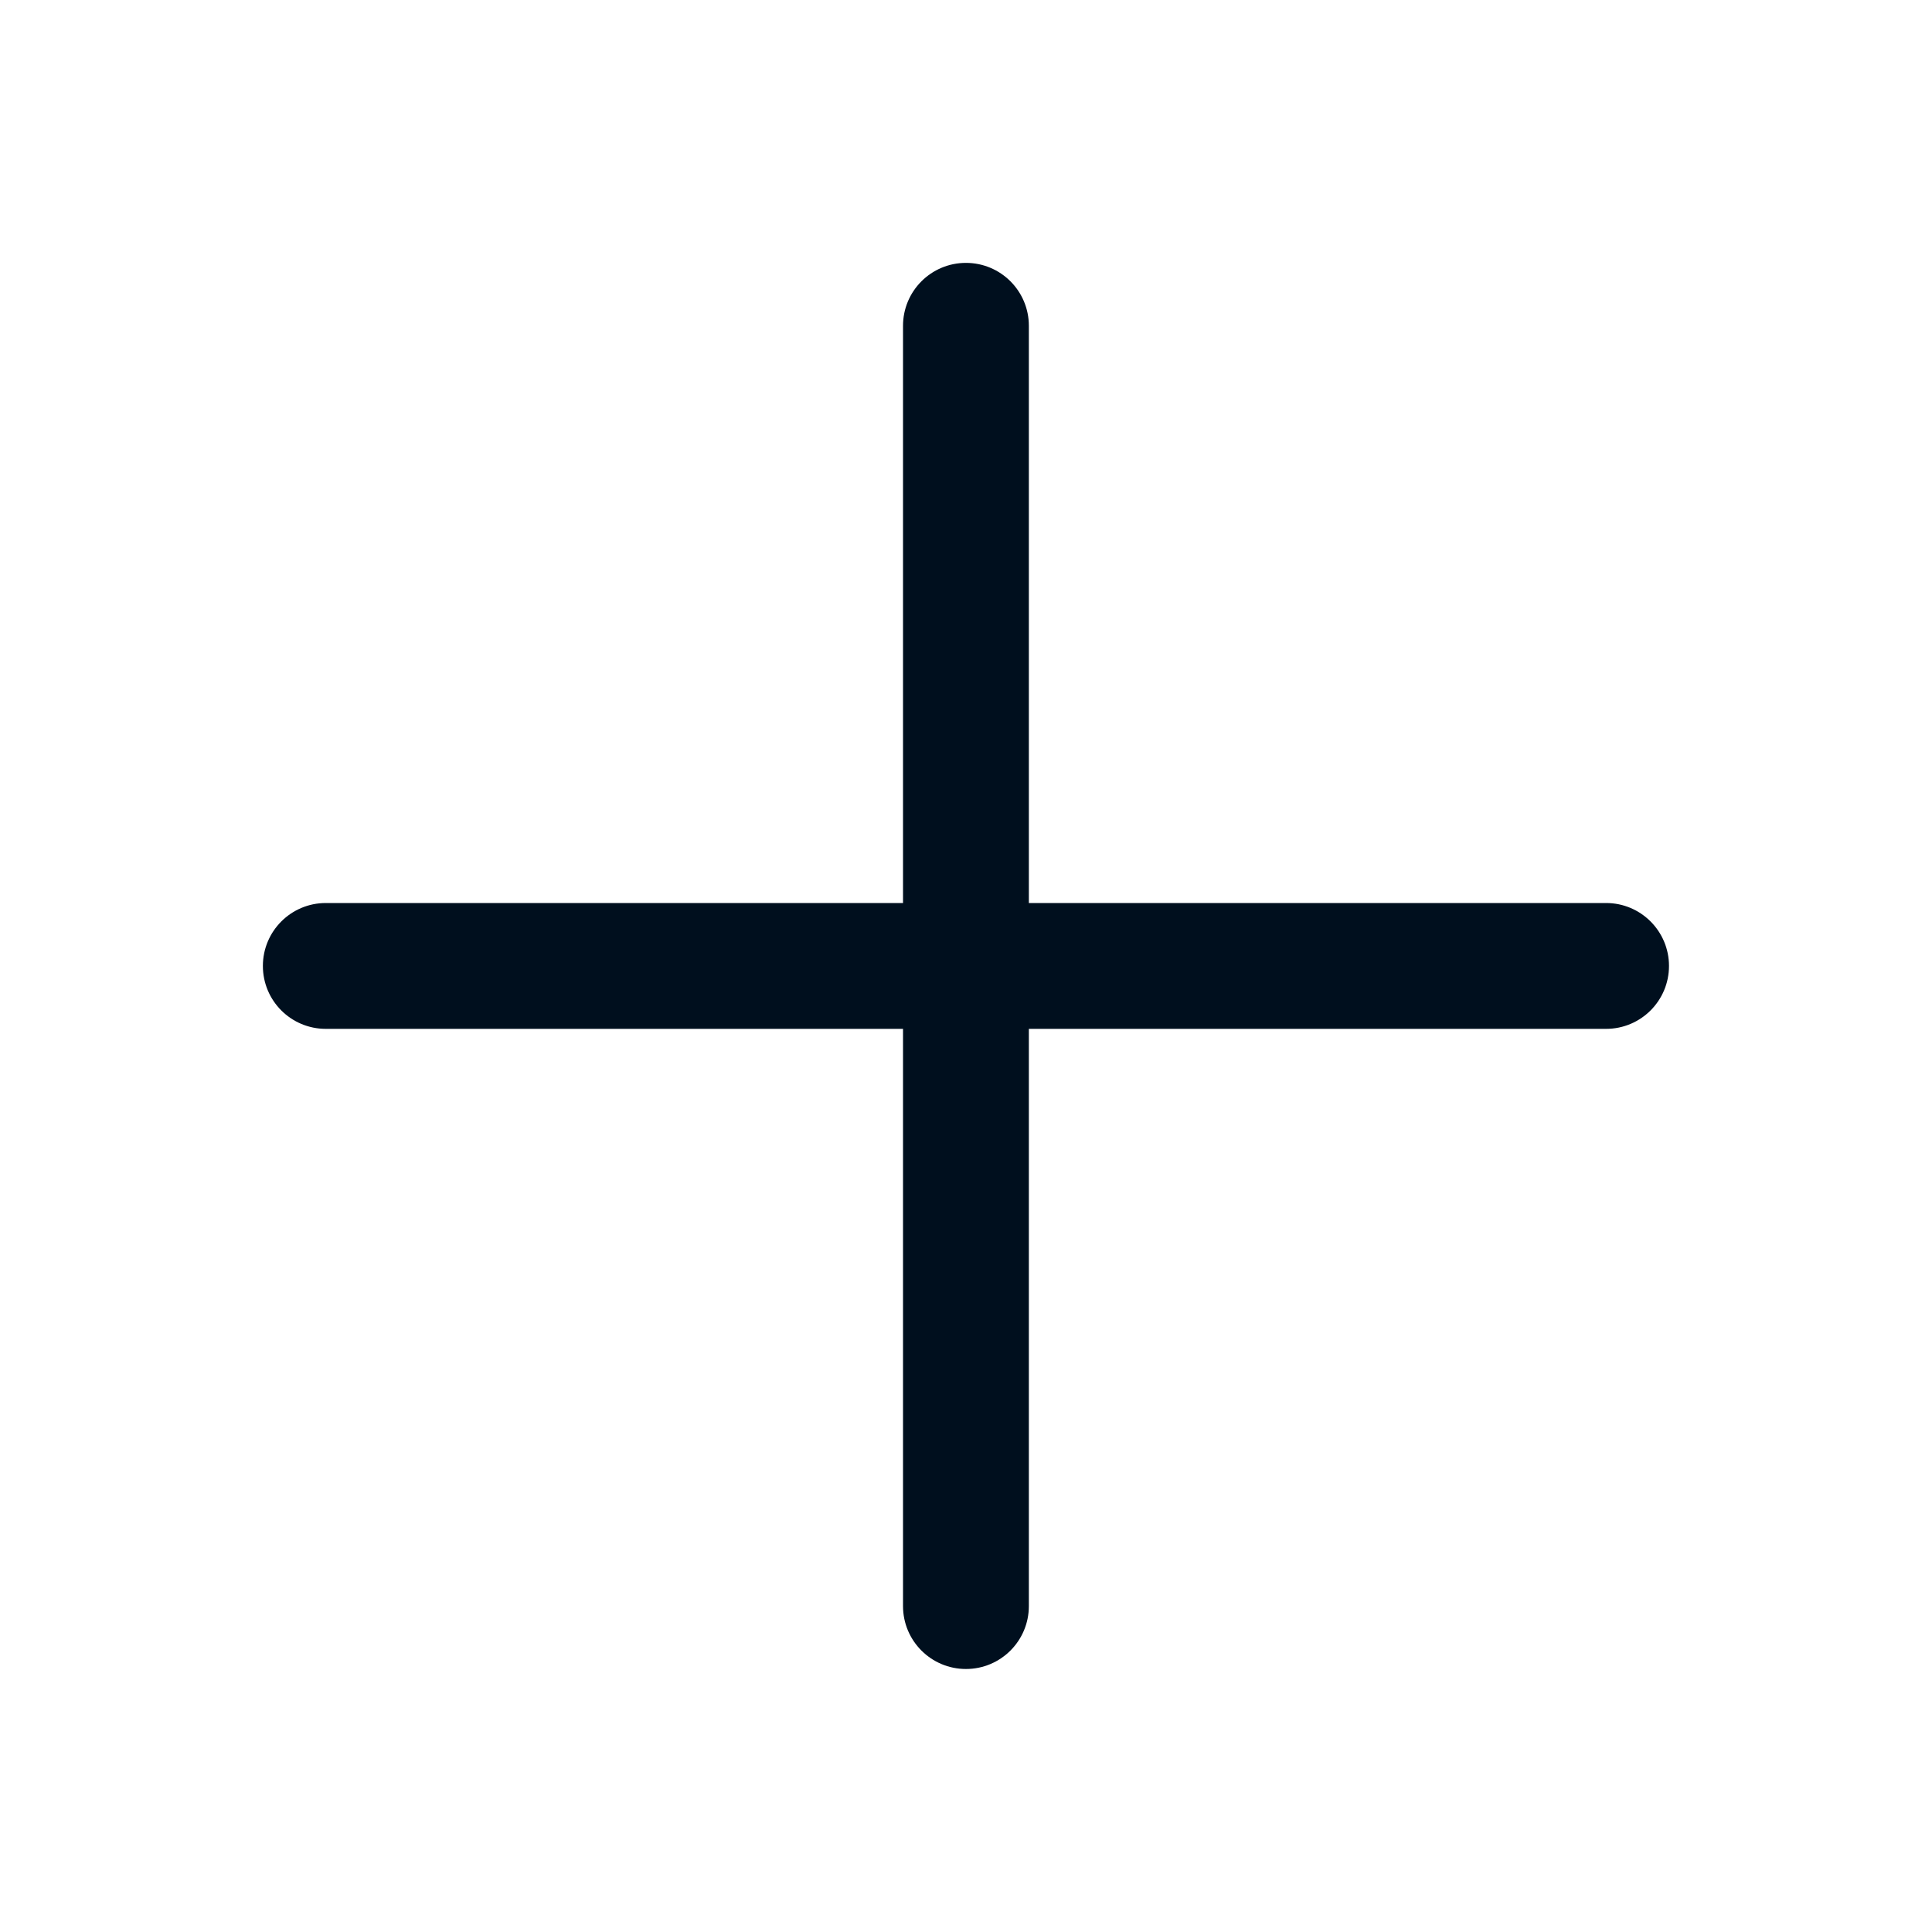
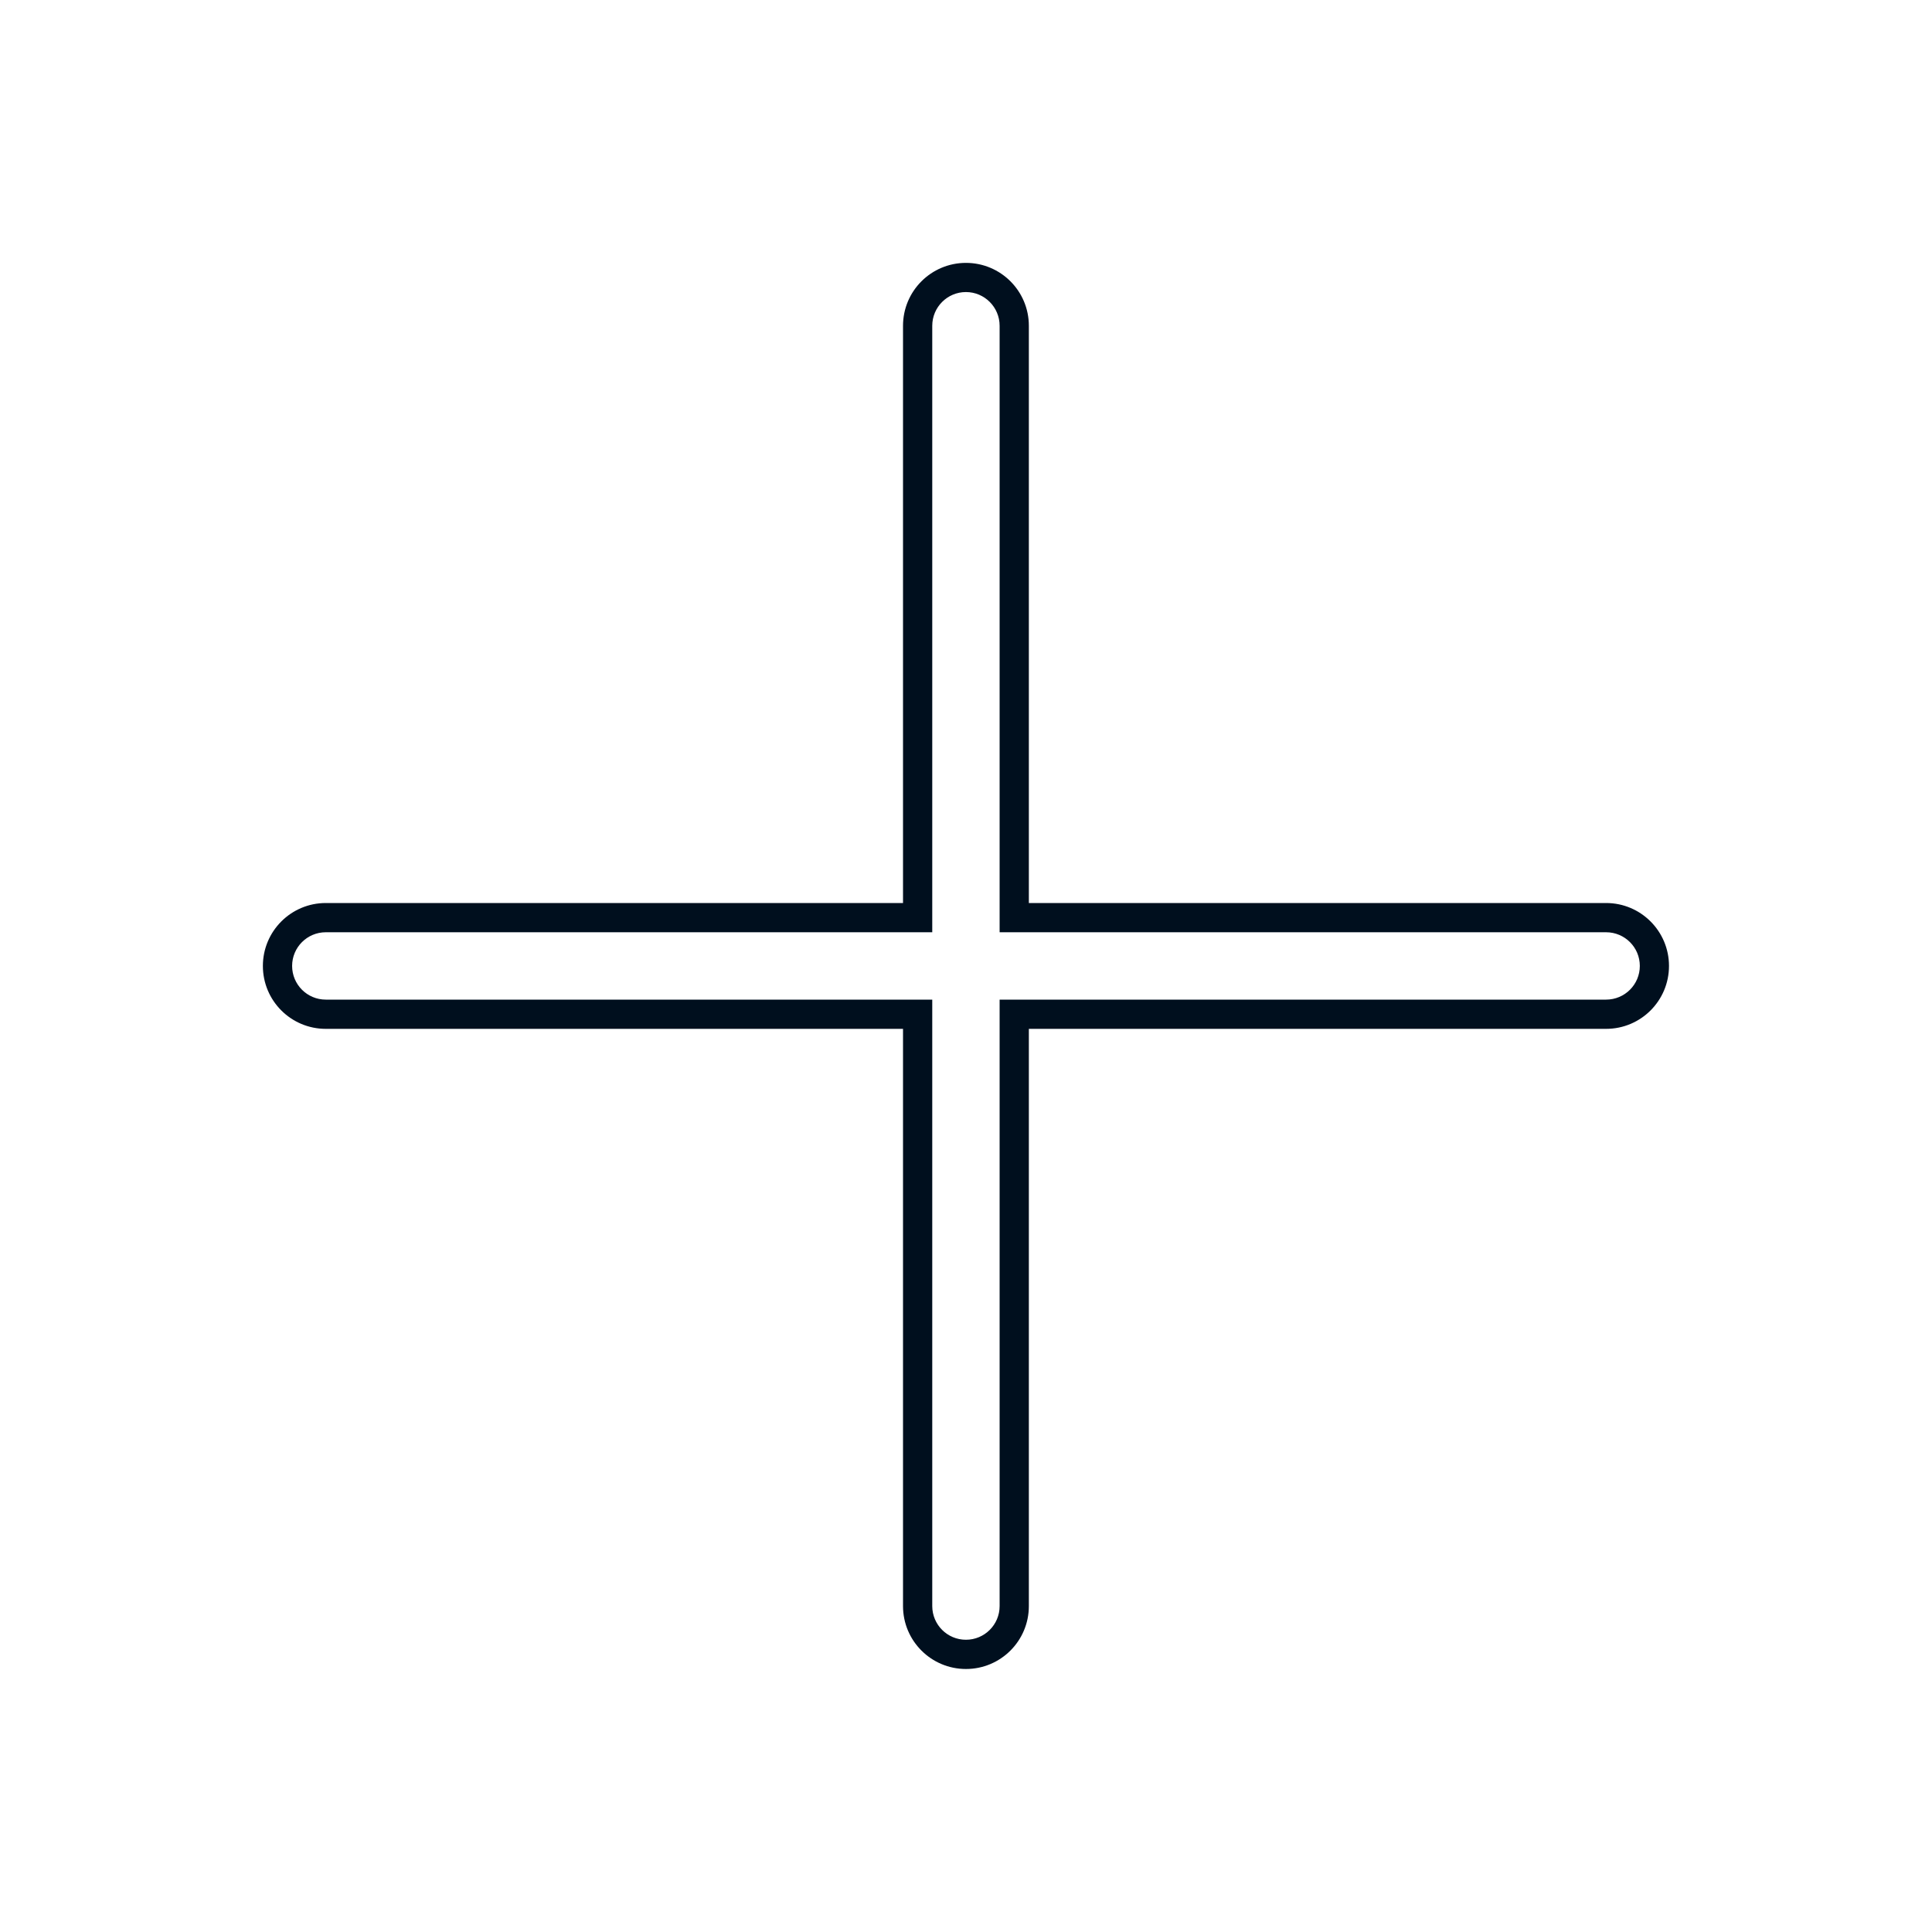
<svg xmlns="http://www.w3.org/2000/svg" width="30" height="30" viewBox="0 0 30 30" fill="none">
-   <path fill-rule="evenodd" clip-rule="evenodd" d="M15.749 5.059C15.749 4.645 15.413 4.309 14.999 4.309C14.585 4.309 14.249 4.645 14.249 5.059L14.249 14.249L5.059 14.249C4.645 14.249 4.309 14.585 4.309 14.999C4.309 15.414 4.645 15.749 5.059 15.749L14.249 15.749L14.249 24.939C14.249 25.354 14.585 25.689 14.999 25.689C15.413 25.689 15.749 25.354 15.749 24.939L15.749 15.749L24.939 15.749C25.354 15.749 25.69 15.414 25.69 14.999C25.69 14.585 25.354 14.249 24.939 14.249L15.749 14.249L15.749 5.059Z" fill="#000F1E" />
  <path fill-rule="evenodd" clip-rule="evenodd" d="M15.522 5.059C15.522 4.77 15.288 4.535 14.999 4.535C14.71 4.535 14.476 4.77 14.476 5.059L14.476 14.476L5.059 14.476C4.77 14.476 4.536 14.71 4.536 14.999C4.536 15.288 4.77 15.522 5.059 15.522L14.476 15.522V24.939C14.476 25.228 14.71 25.462 14.999 25.462C15.288 25.462 15.522 25.228 15.522 24.939V15.522L24.939 15.522C25.229 15.522 25.463 15.288 25.463 14.999C25.463 14.71 25.229 14.476 24.939 14.476L15.522 14.476L15.522 5.059ZM14.999 4.082C15.539 4.082 15.976 4.519 15.976 5.059L15.976 14.022L24.939 14.022C25.479 14.022 25.916 14.46 25.916 14.999C25.916 15.539 25.479 15.976 24.939 15.976L15.976 15.976V24.939C15.976 25.479 15.539 25.916 14.999 25.916C14.46 25.916 14.022 25.479 14.022 24.939V15.976L5.059 15.976C4.519 15.976 4.082 15.539 4.082 14.999C4.082 14.46 4.519 14.022 5.059 14.022L14.022 14.022L14.022 5.059C14.022 4.519 14.46 4.082 14.999 4.082Z" fill="#000F1E" />
</svg>